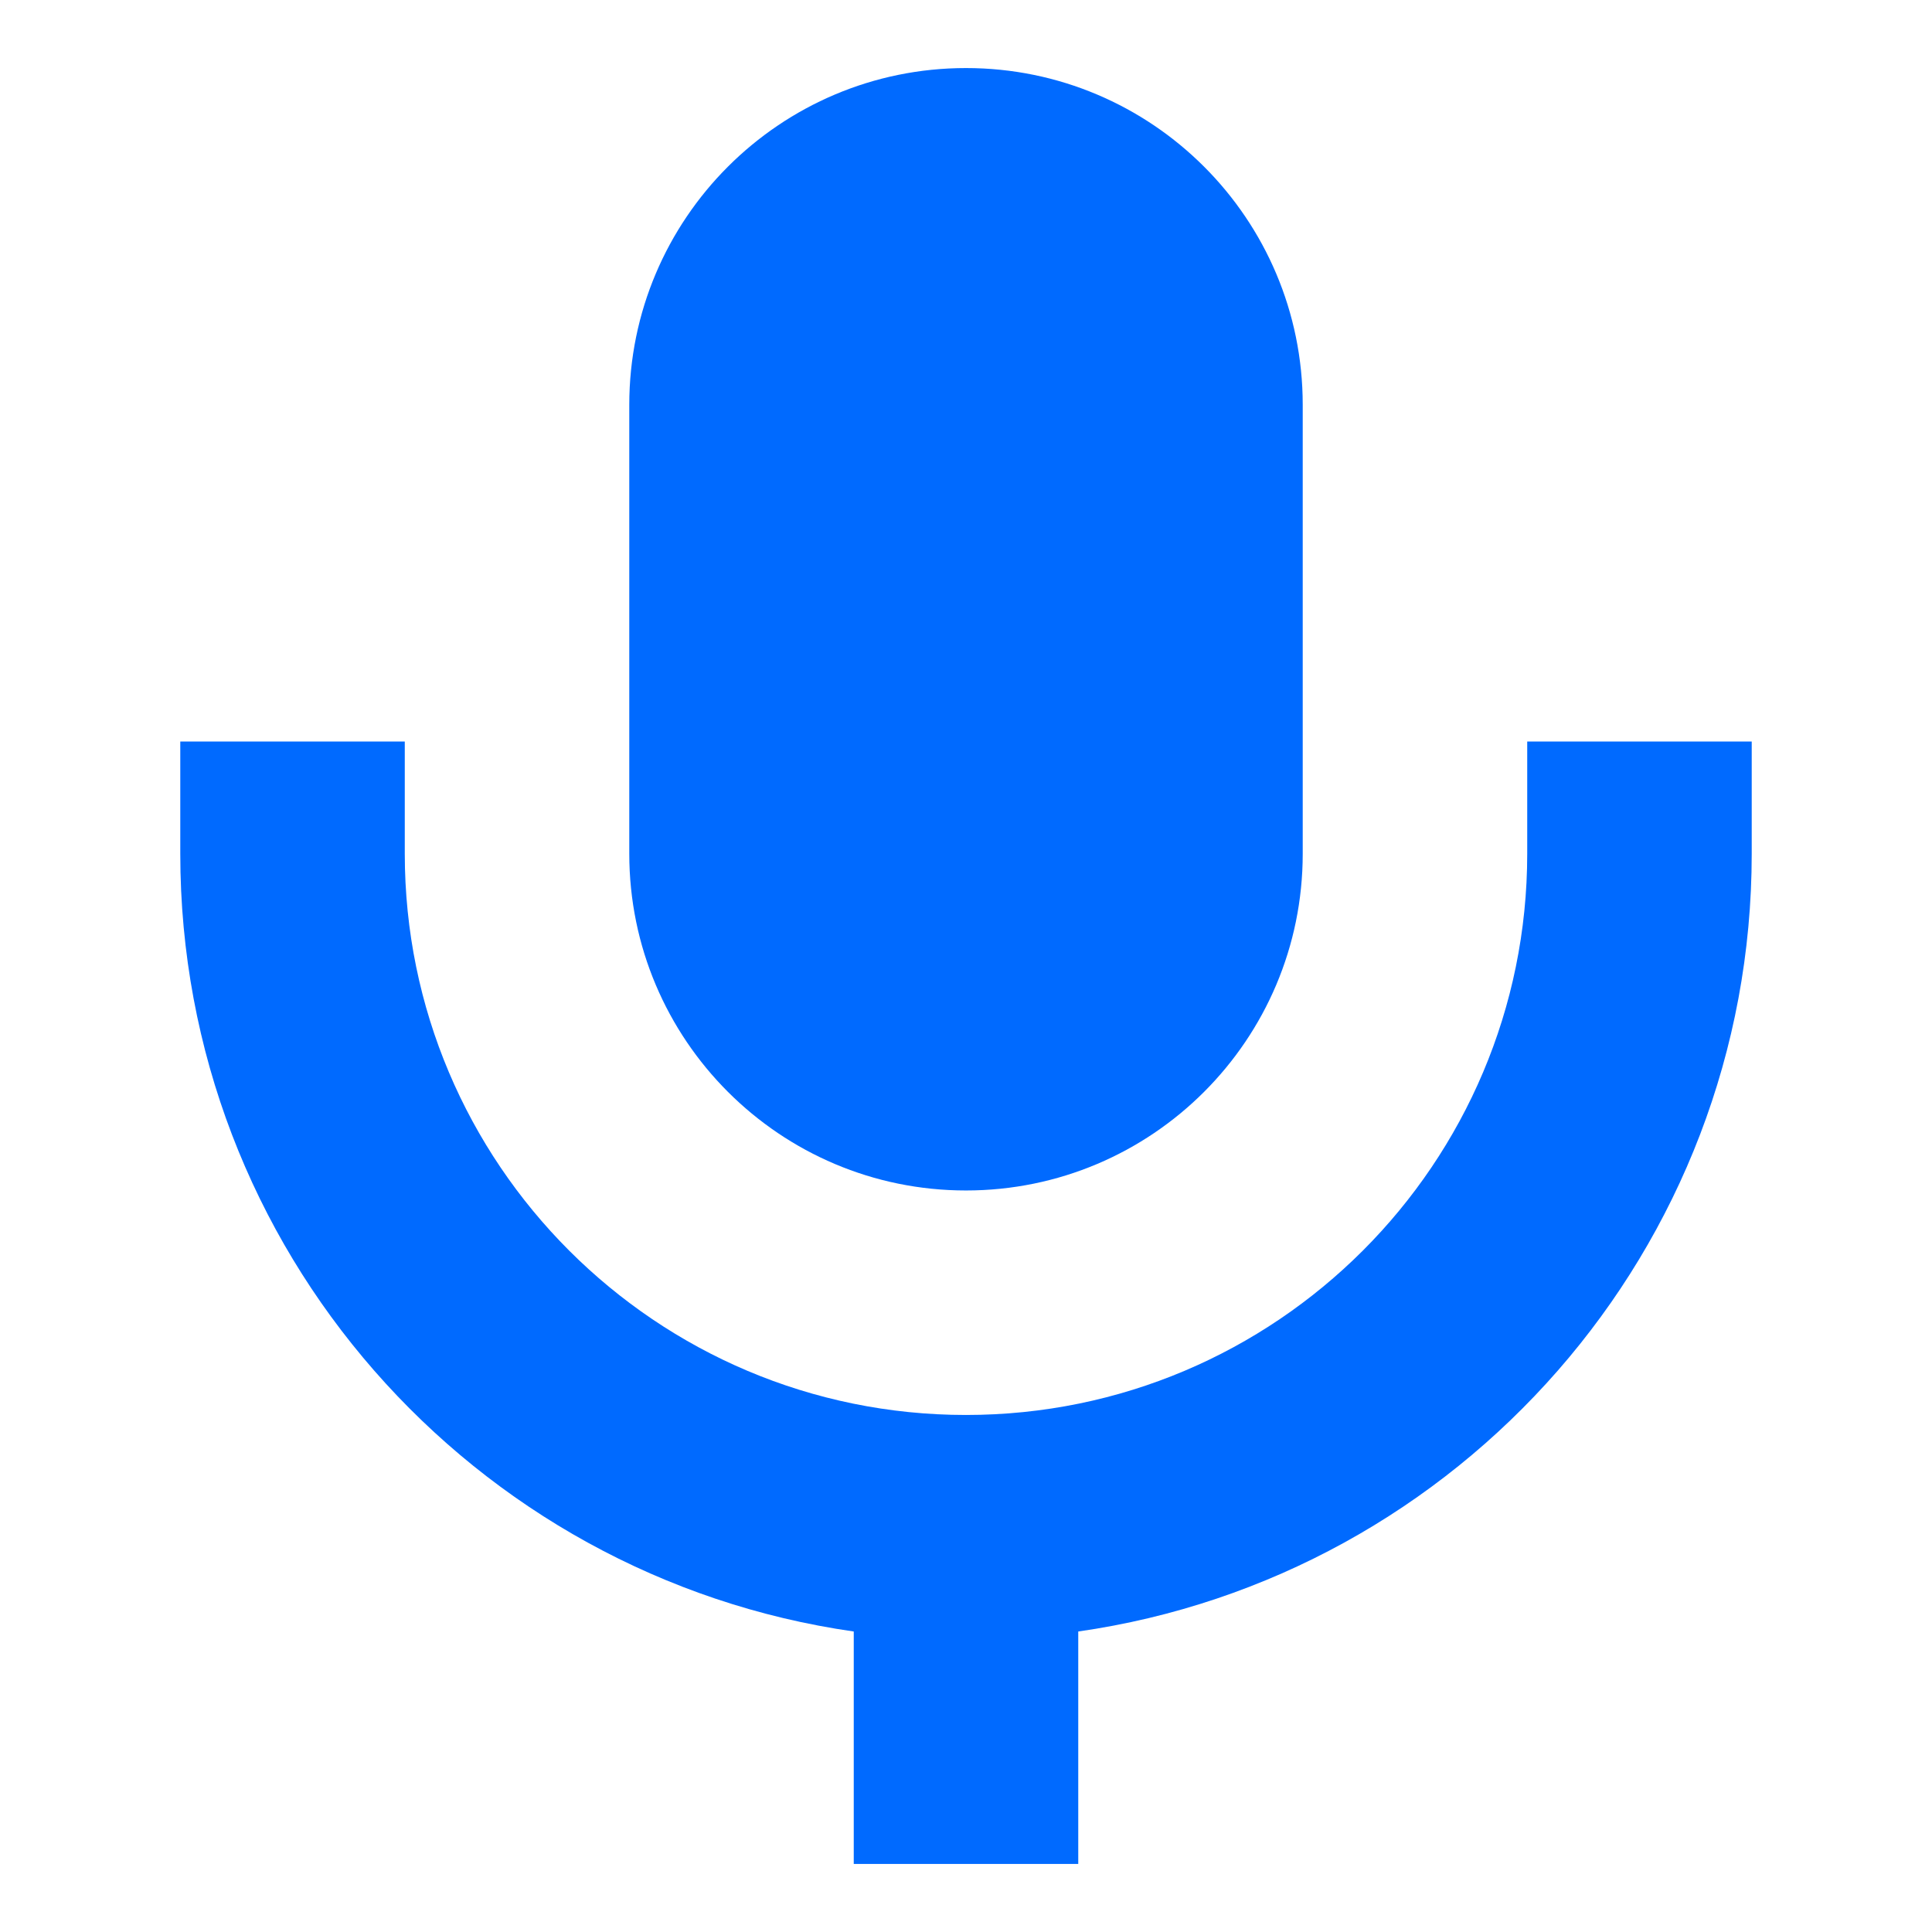
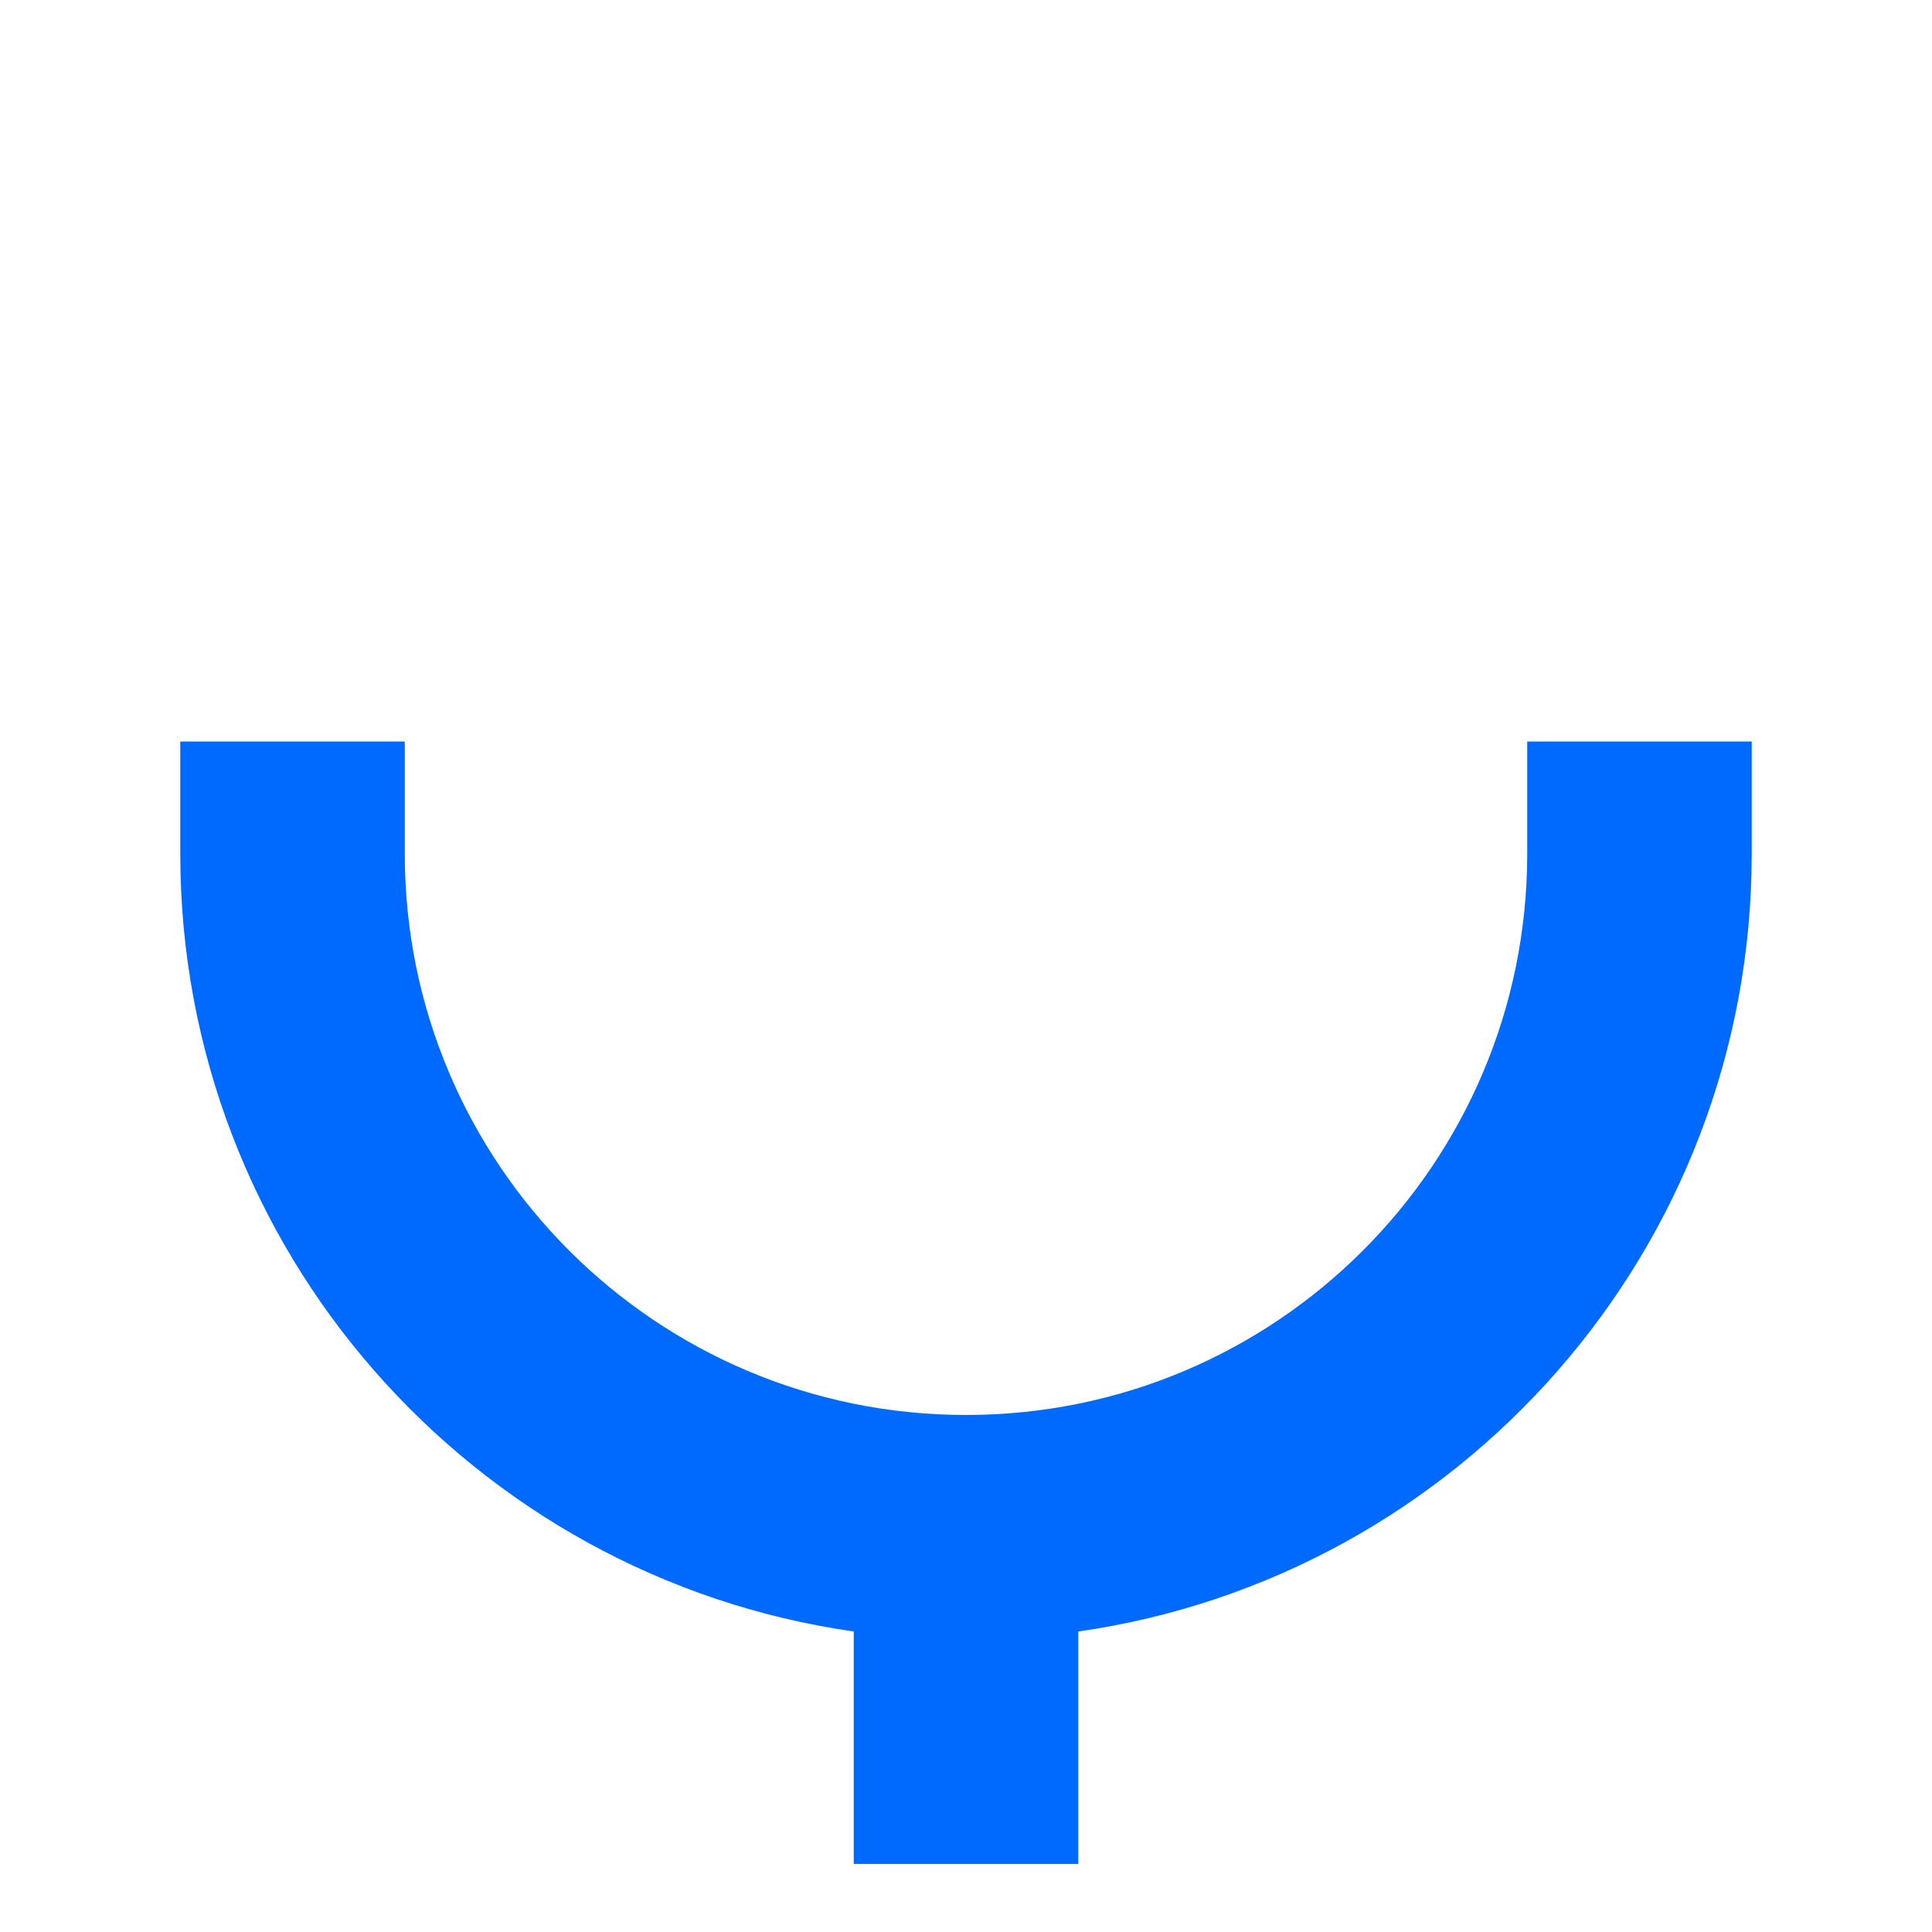
<svg xmlns="http://www.w3.org/2000/svg" id="_Слой_1" data-name="Слой_1" version="1.1" viewBox="0 0 800 800">
  <defs>
    <style> .st0 { fill: #006aff; } </style>
  </defs>
-   <path class="st0" d="M260.57,167.61c0-77.01,62.43-139.43,139.43-139.43s139.43,62.43,139.43,139.43v185.91c0,77.01-62.43,139.43-139.43,139.43s-139.43-62.43-139.43-139.43v-185.91Z" />
  <path class="st0" d="M446.48,675.57v96.25h-92.96v-96.25c-157.67-22.55-278.87-158.15-278.87-322.05v-46.48h92.96v46.48c0,128.34,104.04,232.39,232.39,232.39s232.39-104.04,232.39-232.39v-46.48h92.96v46.48c0,163.9-121.2,299.5-278.87,322.05Z" />
</svg>